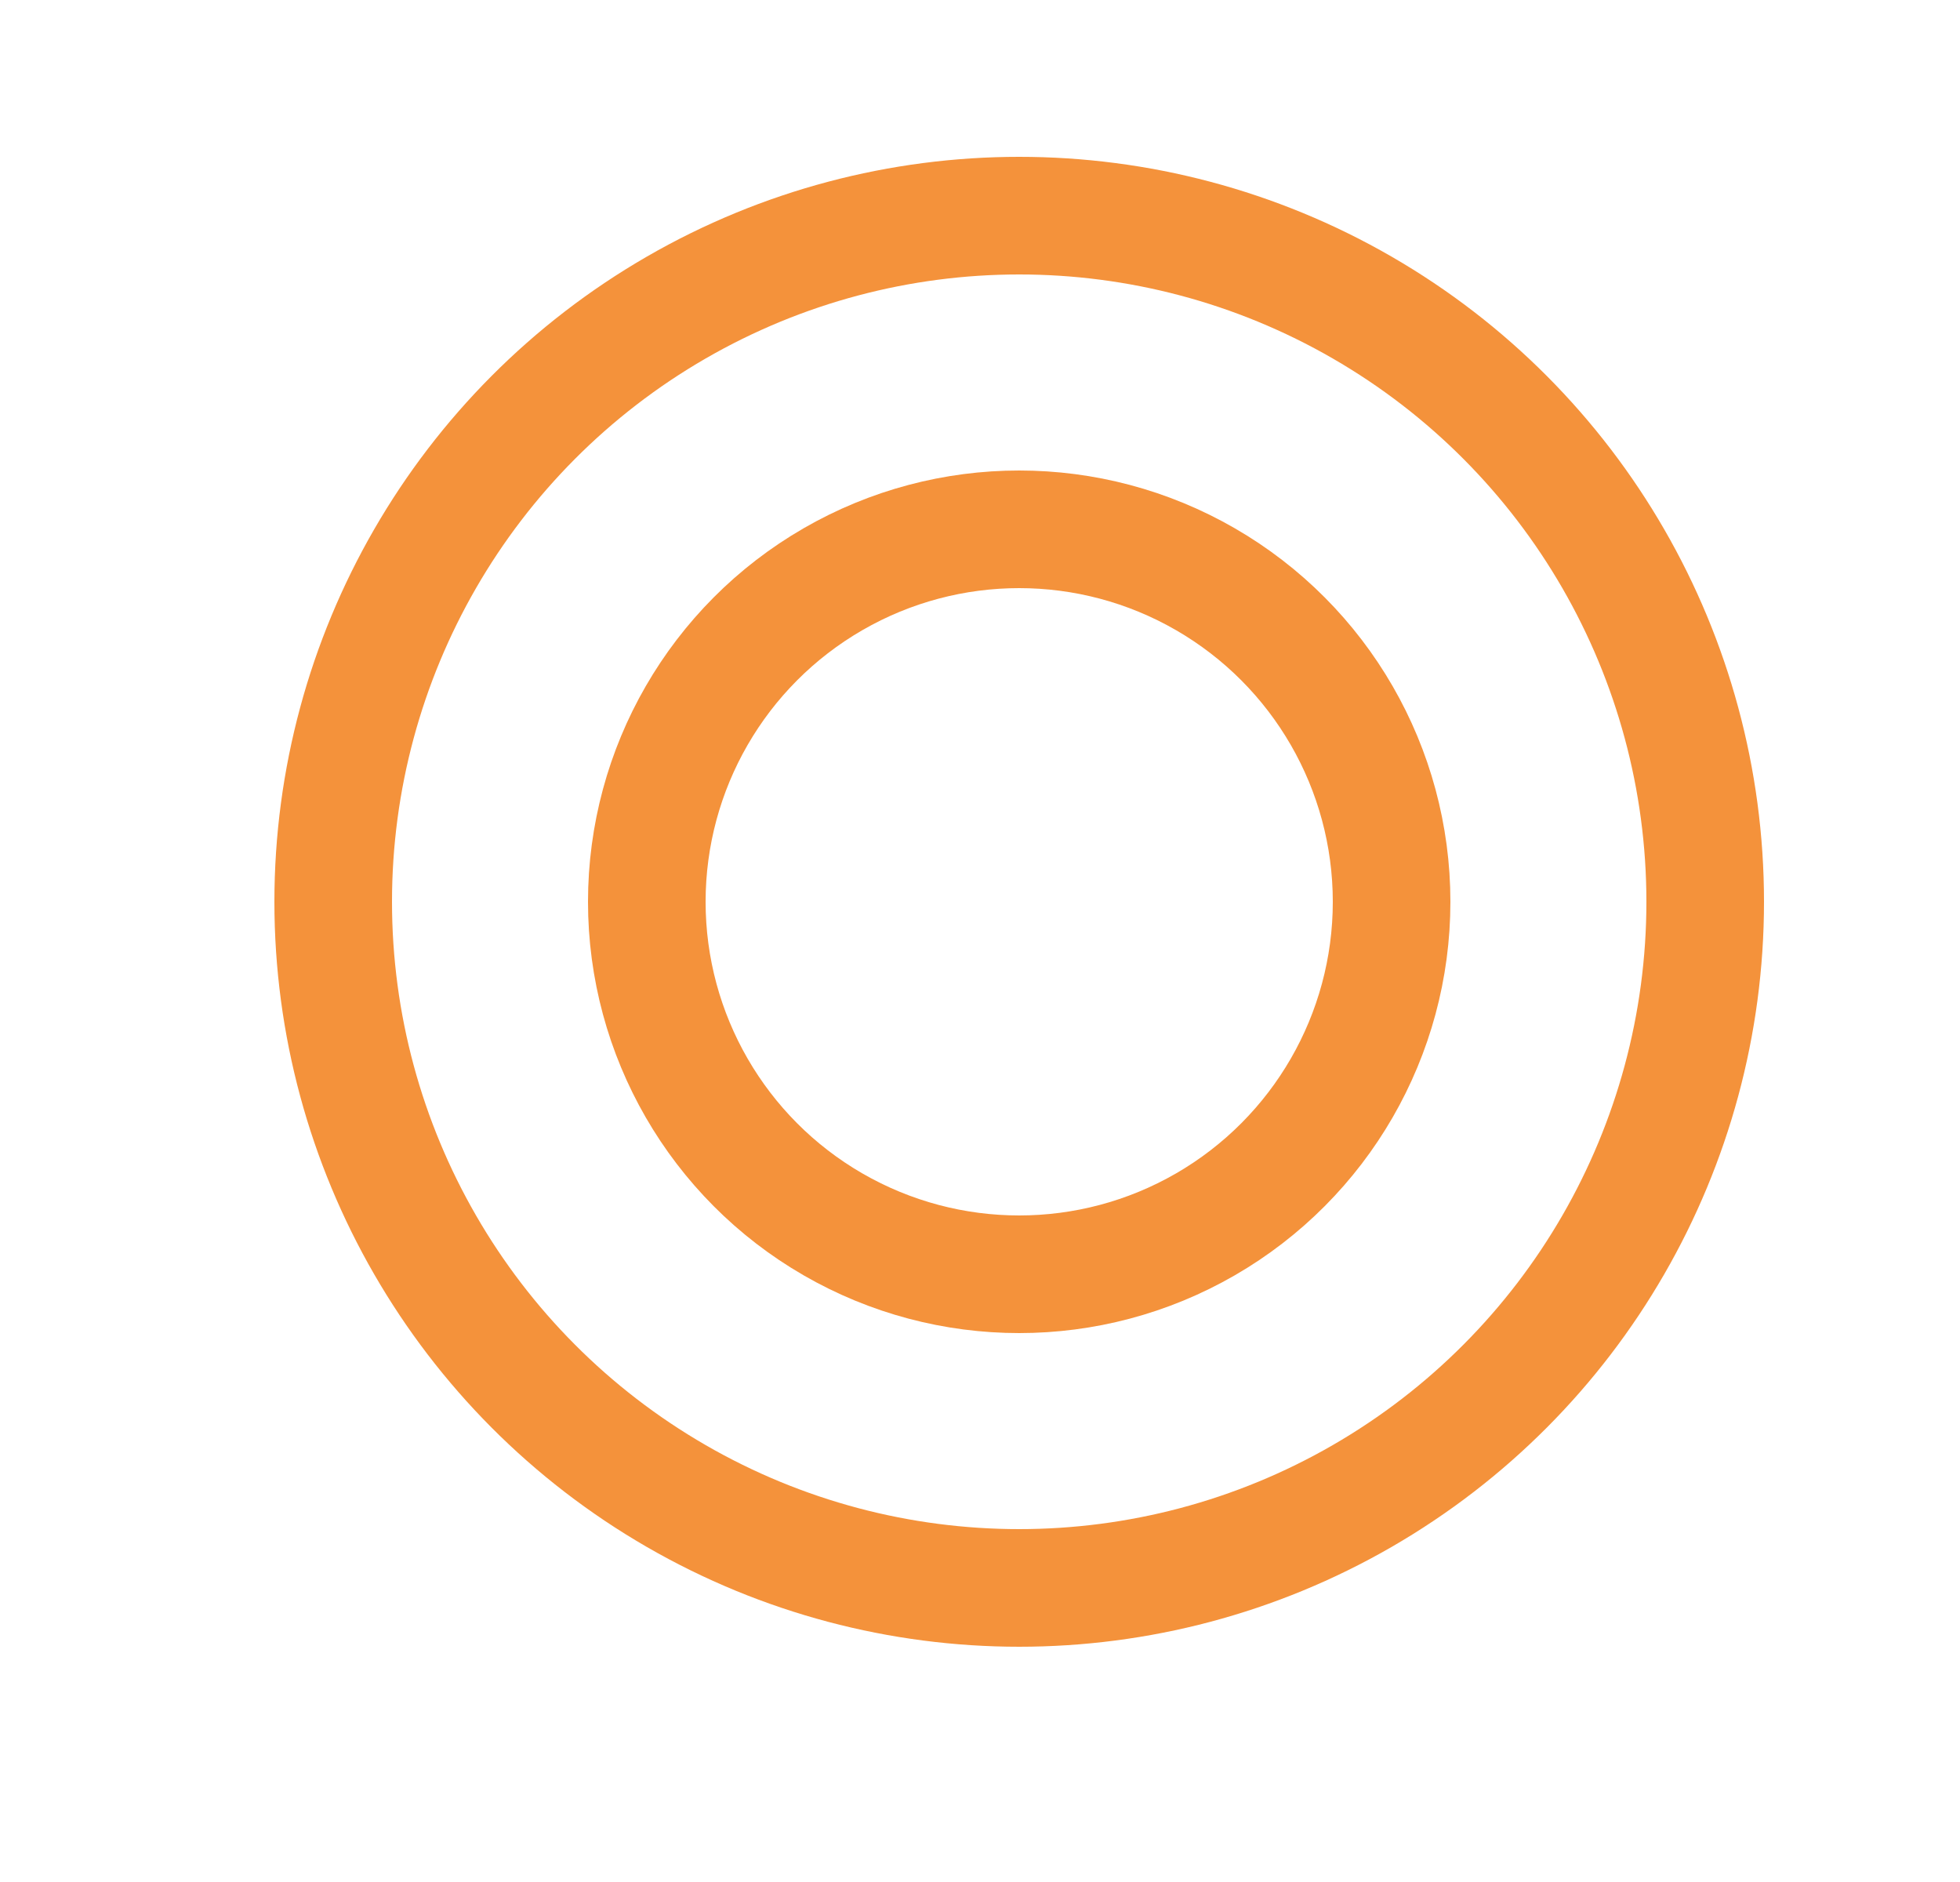
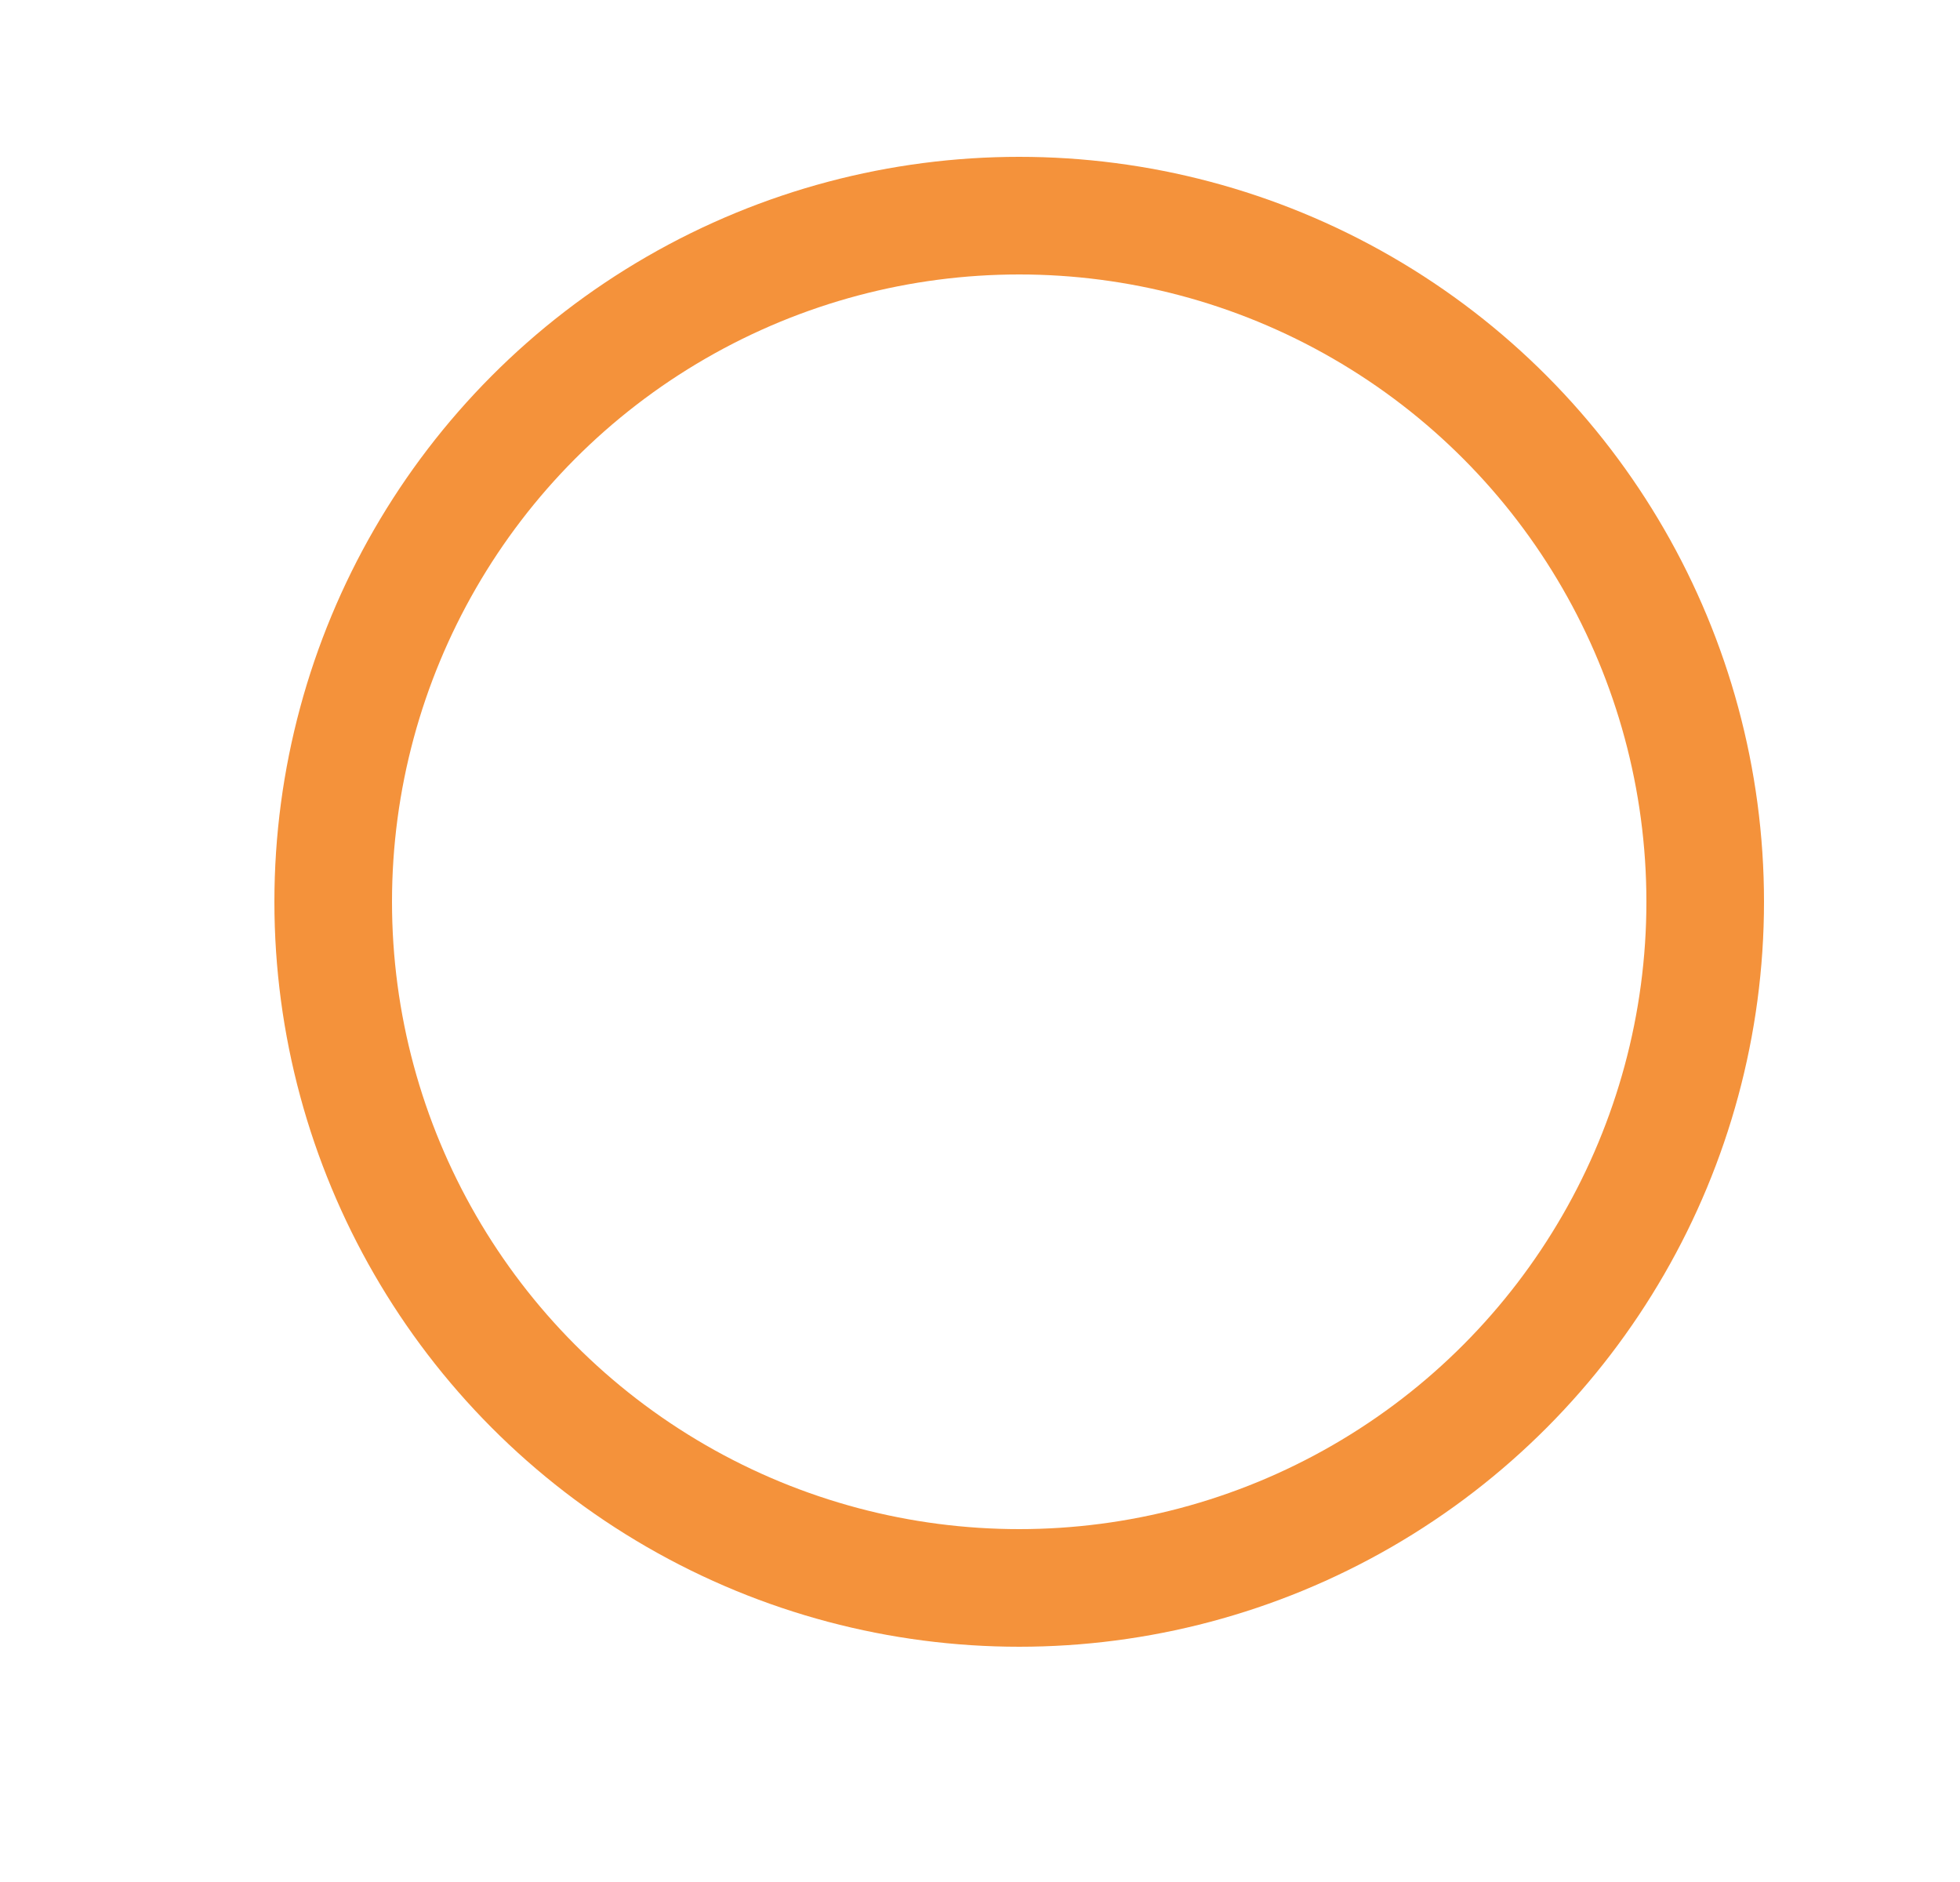
<svg xmlns="http://www.w3.org/2000/svg" width="25" height="24" viewBox="0 0 25 24" fill="none">
  <circle cx="13" cy="11.5" r="8.75" stroke="#F4923B" stroke-width="1.5" />
-   <circle cx="13" cy="11.5" r="4.75" stroke="#F4923B" stroke-width="1.5" />
</svg>